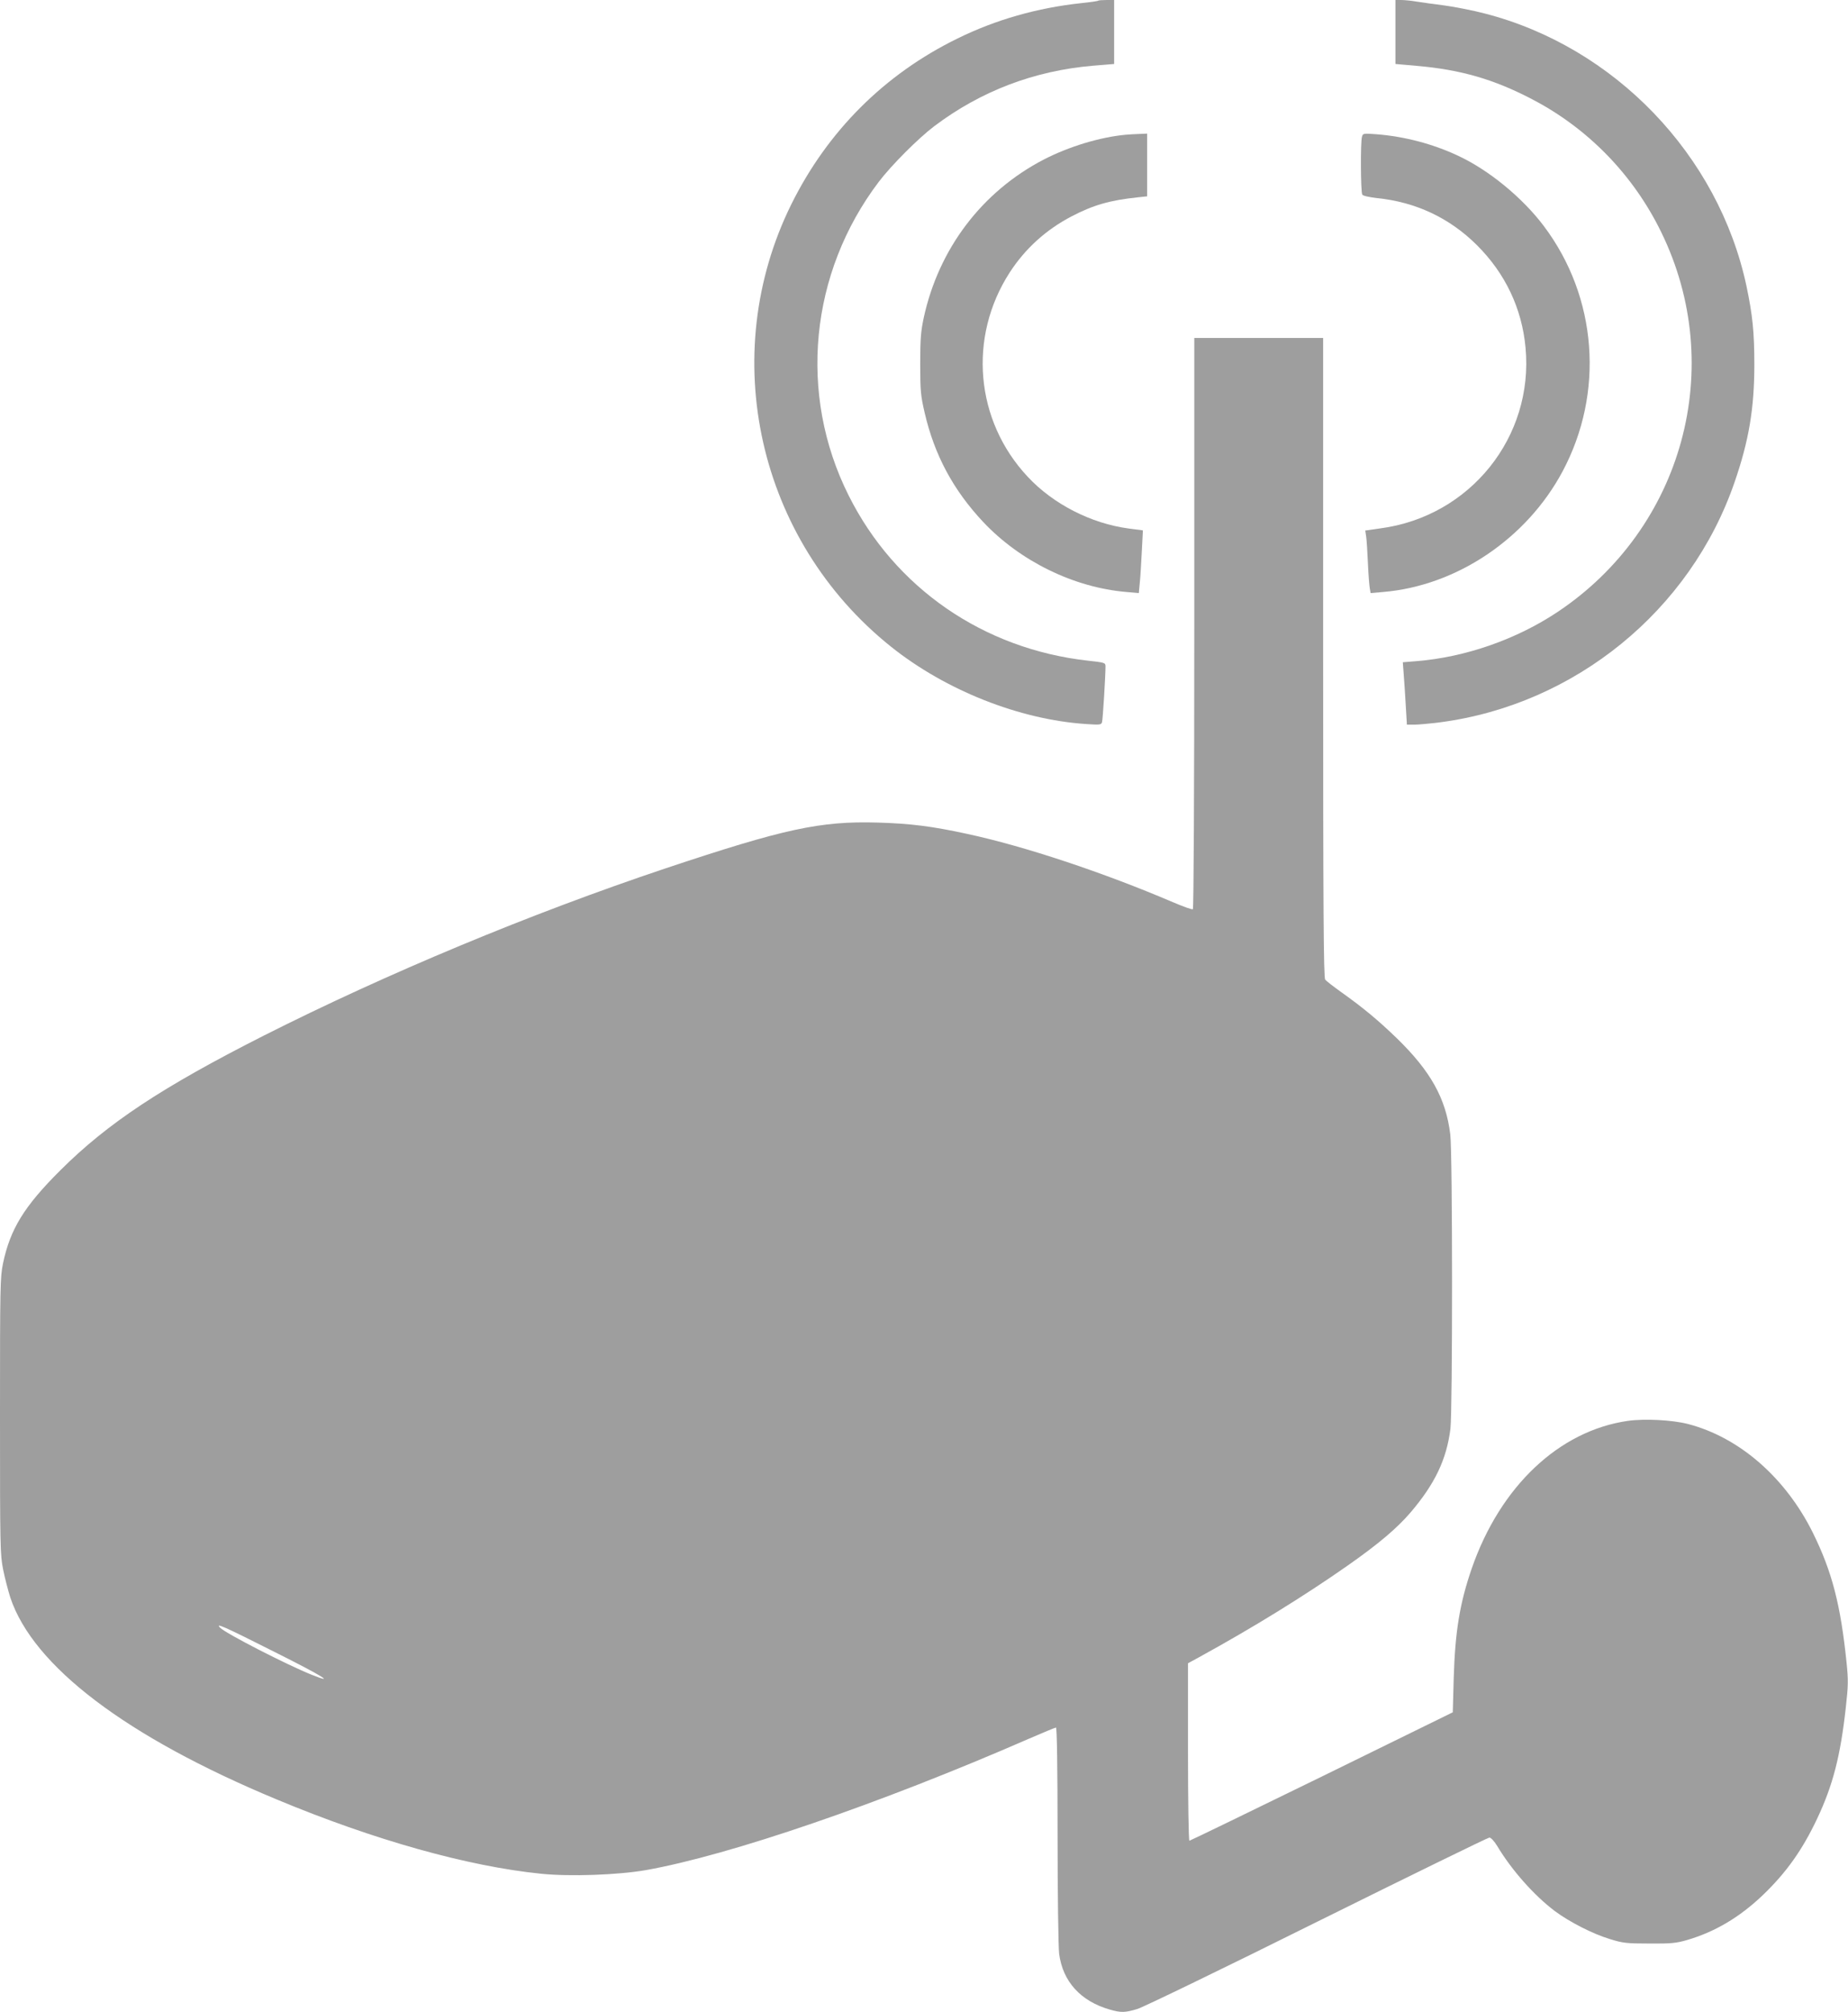
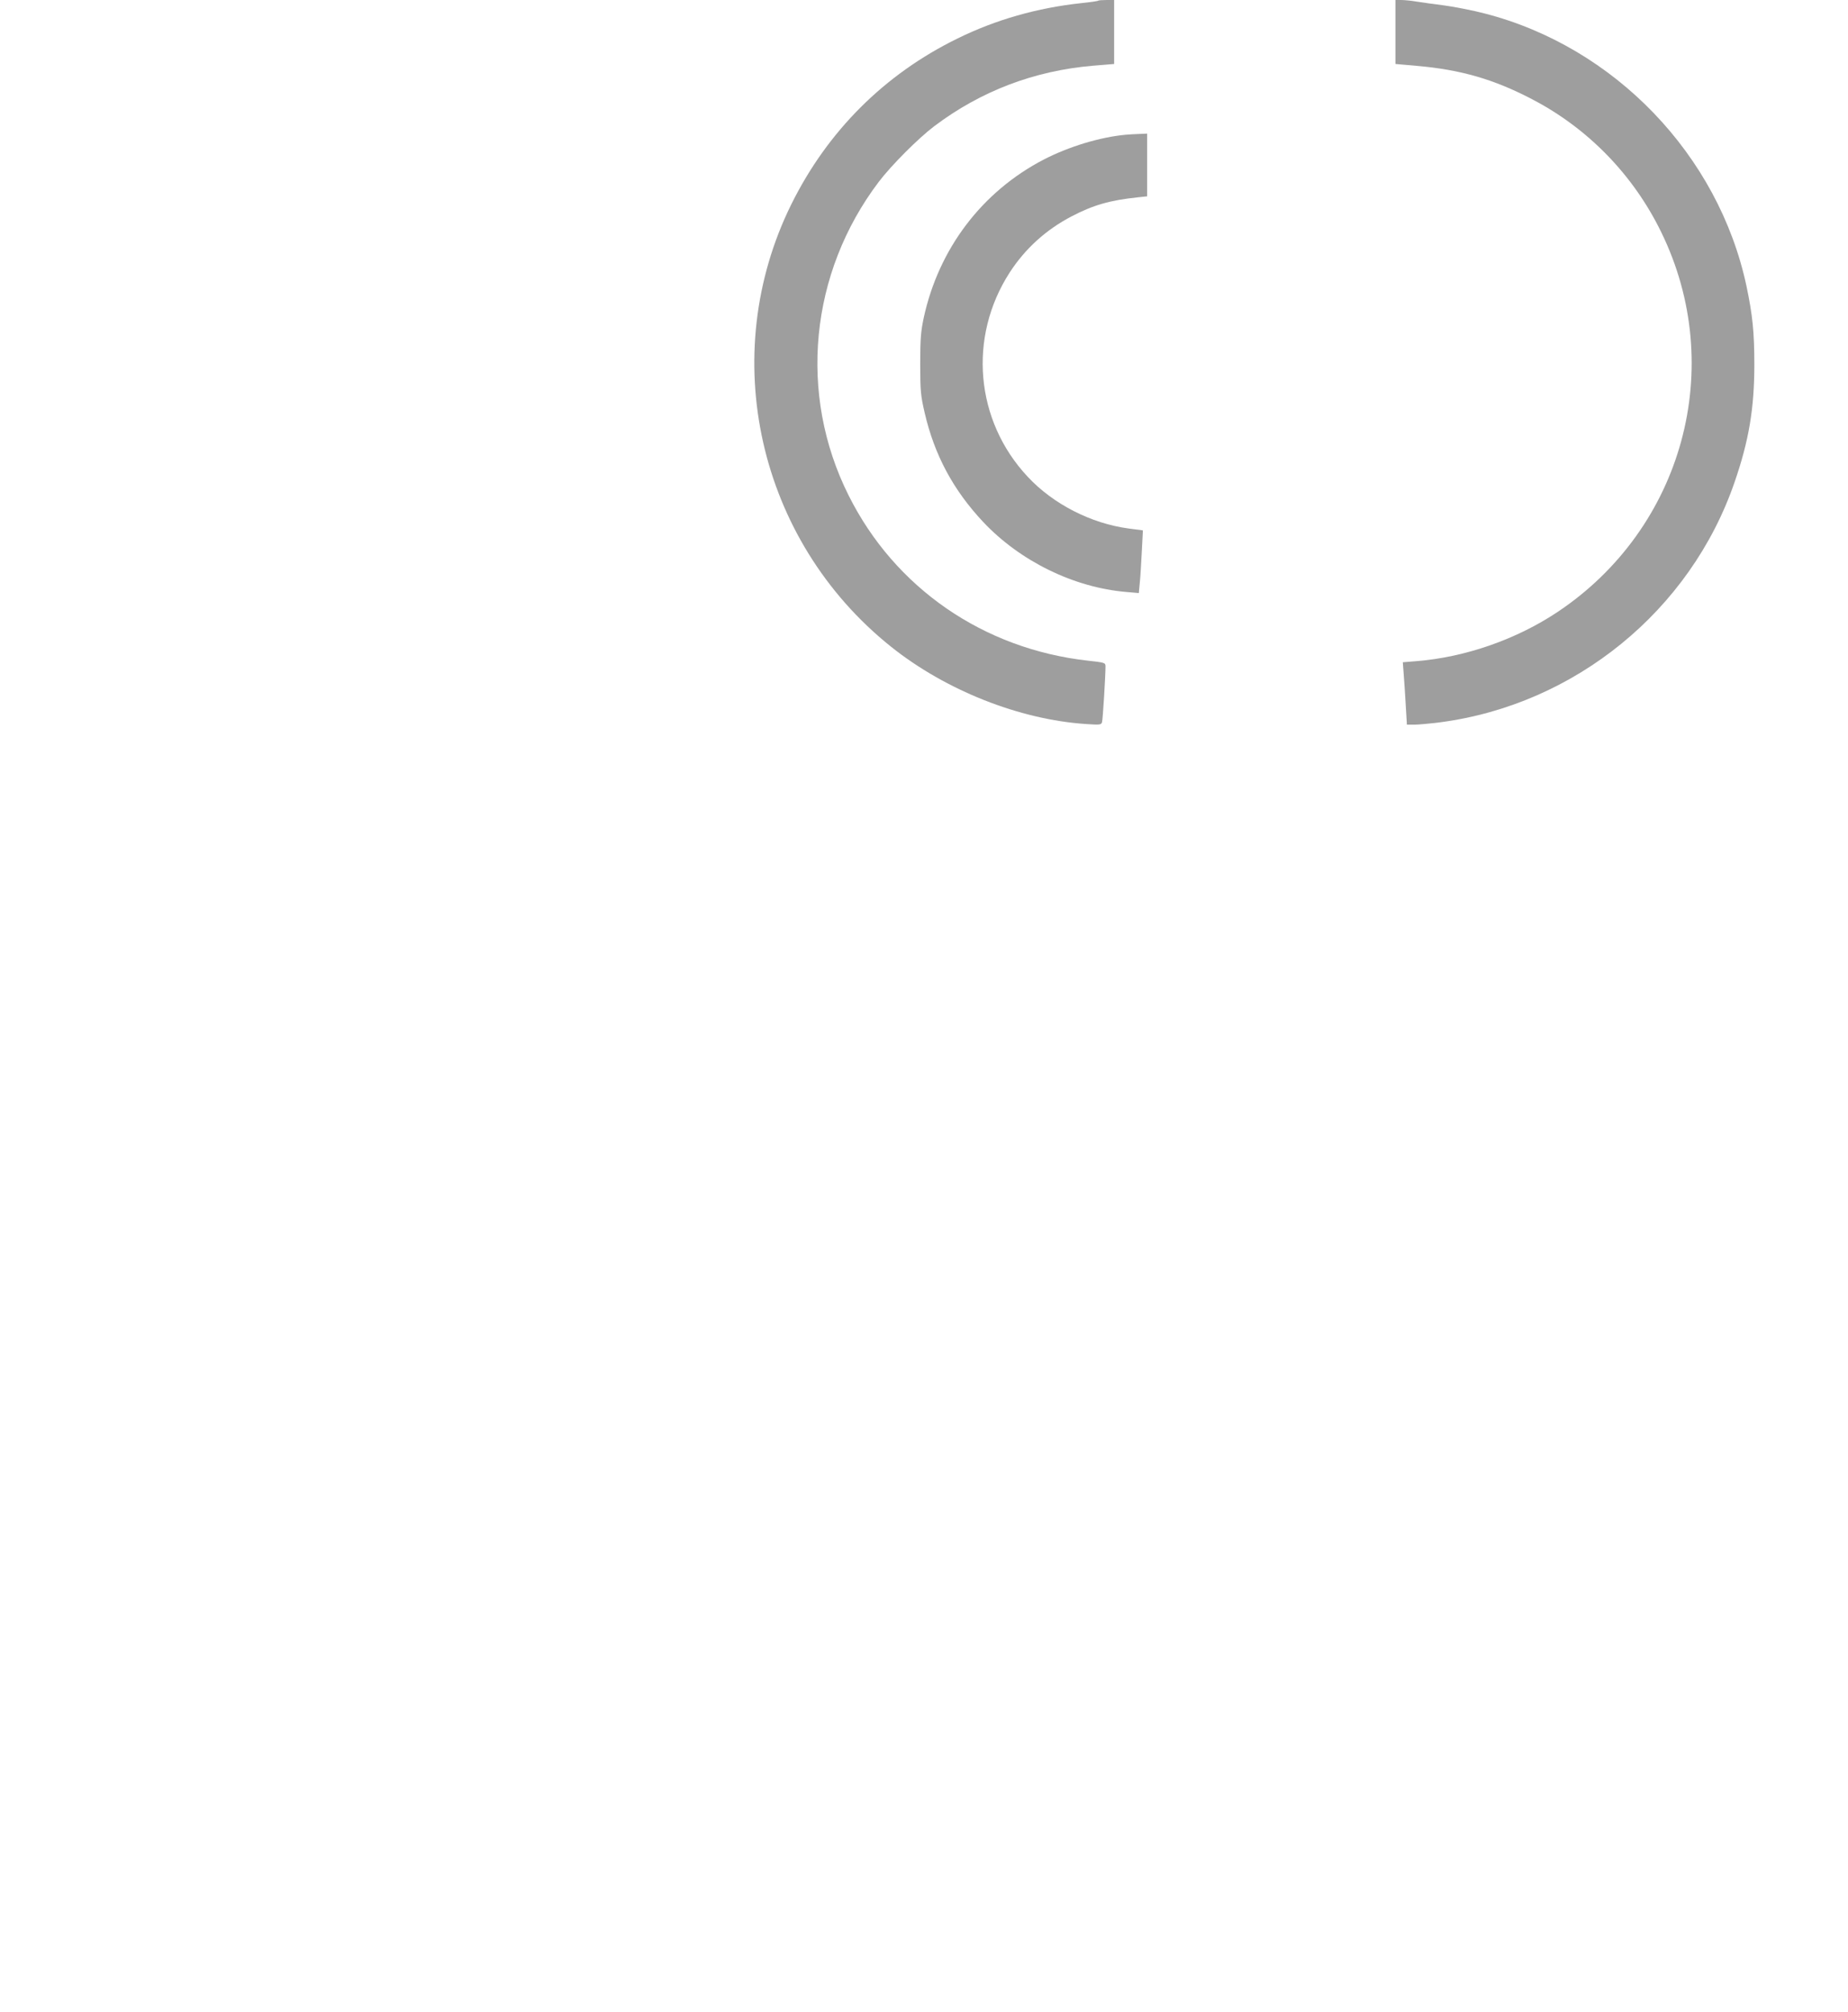
<svg xmlns="http://www.w3.org/2000/svg" version="1.0" width="1176pt" height="1280pt" viewBox="0 0 1176 1280" preserveAspectRatio="xMidYMid meet">
  <g transform="translate(0,1280) scale(0.1,-0.1)" fill="#9e9e9e" stroke="none">
    <path d="M6989 12796 c-2 -3 -51 -10 -109 -16 -279 -30 -543 -105 -787 -225 -464 -227 -826 -588 -1057 -1054 -477 -964 -213 -2138 634 -2815 348 -278 818 -464 1241 -492 89 -6 97 -5 102 12 5 17 22 292 22 354 0 24 -3 25 -111 37 -666 74 -1230 463 -1524 1052 -322 643 -248 1413 192 1994 79 104 250 276 353 354 297 224 636 353 1011 385 l134 11 0 204 0 203 -48 0 c-27 0 -51 -2 -53 -4z" />
    <path d="M8880 12597 l0 -204 136 -12 c279 -24 493 -86 735 -213 355 -185 643 -481 820 -844 420 -858 140 -1884 -659 -2417 -261 -174 -586 -288 -898 -313 l-87 -7 6 -81 c4 -45 9 -134 13 -198 l7 -118 48 0 c26 0 100 7 164 15 858 113 1592 711 1873 1527 91 263 126 469 126 748 0 207 -11 314 -50 500 -178 834 -840 1523 -1669 1735 -73 19 -186 41 -251 50 -66 8 -147 20 -180 25 -34 6 -78 10 -98 10 l-36 0 0 -203z" />
    <path d="M7165 11943 c-164 -15 -362 -75 -523 -158 -393 -204 -669 -568 -764 -1008 -18 -85 -22 -133 -22 -292 0 -172 3 -202 28 -310 62 -269 182 -493 374 -697 235 -249 577 -416 910 -444 l79 -7 6 64 c4 35 9 125 13 200 l7 135 -92 12 c-238 32 -479 155 -641 329 -334 356 -381 887 -115 1299 99 153 232 273 395 358 138 72 243 102 423 121 l57 6 0 200 0 199 -47 -2 c-27 -1 -66 -3 -88 -5z" />
-     <path d="M8667 11929 c-10 -35 -8 -352 2 -367 4 -8 43 -16 92 -22 248 -25 463 -126 637 -299 181 -180 287 -403 310 -653 53 -568 -353 -1073 -922 -1149 l-98 -14 6 -40 c3 -22 8 -98 11 -170 3 -71 9 -143 12 -159 l5 -29 80 7 c466 39 912 338 1141 766 268 501 222 1109 -118 1561 -135 180 -350 357 -546 448 -159 75 -341 123 -520 137 -85 6 -86 6 -92 -17z" />
-     <path d="M7600 8836 c0 -1076 -4 -1817 -9 -1820 -5 -4 -62 17 -128 45 -440 188 -944 356 -1308 434 -224 49 -363 66 -567 72 -368 11 -597 -39 -1355 -292 -857 -287 -1772 -668 -2558 -1065 -643 -326 -989 -554 -1291 -855 -231 -230 -319 -374 -365 -593 -18 -89 -19 -141 -19 -971 0 -837 1 -880 20 -976 11 -55 32 -134 45 -176 145 -438 738 -888 1695 -1286 618 -258 1217 -426 1683 -473 184 -19 489 -8 667 23 531 94 1489 422 2438 836 90 39 167 71 172 71 6 0 10 -257 10 -682 0 -376 5 -716 10 -757 23 -177 137 -302 322 -355 73 -21 97 -20 177 4 36 11 551 260 1144 555 593 294 1086 535 1095 535 10 0 31 -23 50 -54 91 -152 233 -313 367 -414 93 -69 241 -145 351 -178 80 -25 105 -28 249 -28 138 -1 171 2 240 22 178 52 334 144 483 286 149 143 251 286 346 487 100 212 148 398 182 706 16 141 16 176 5 285 -38 369 -92 579 -215 828 -174 350 -467 606 -794 691 -101 26 -275 35 -383 20 -438 -63 -812 -417 -993 -938 -77 -223 -106 -402 -115 -697 l-6 -219 -834 -409 c-458 -224 -838 -408 -842 -408 -5 0 -9 253 -9 565 l0 564 68 37 c348 191 667 388 946 583 200 140 316 239 402 339 156 183 229 337 254 532 14 118 14 1755 -1 1874 -28 229 -125 402 -341 612 -117 113 -212 192 -348 289 -52 37 -101 75 -107 83 -10 13 -13 437 -13 2049 l0 2033 -410 0 -410 0 0 -1814z m-5857 -6543 c310 -155 400 -211 240 -147 -153 61 -546 262 -582 299 -34 34 23 9 342 -152z" />
  </g>
</svg>